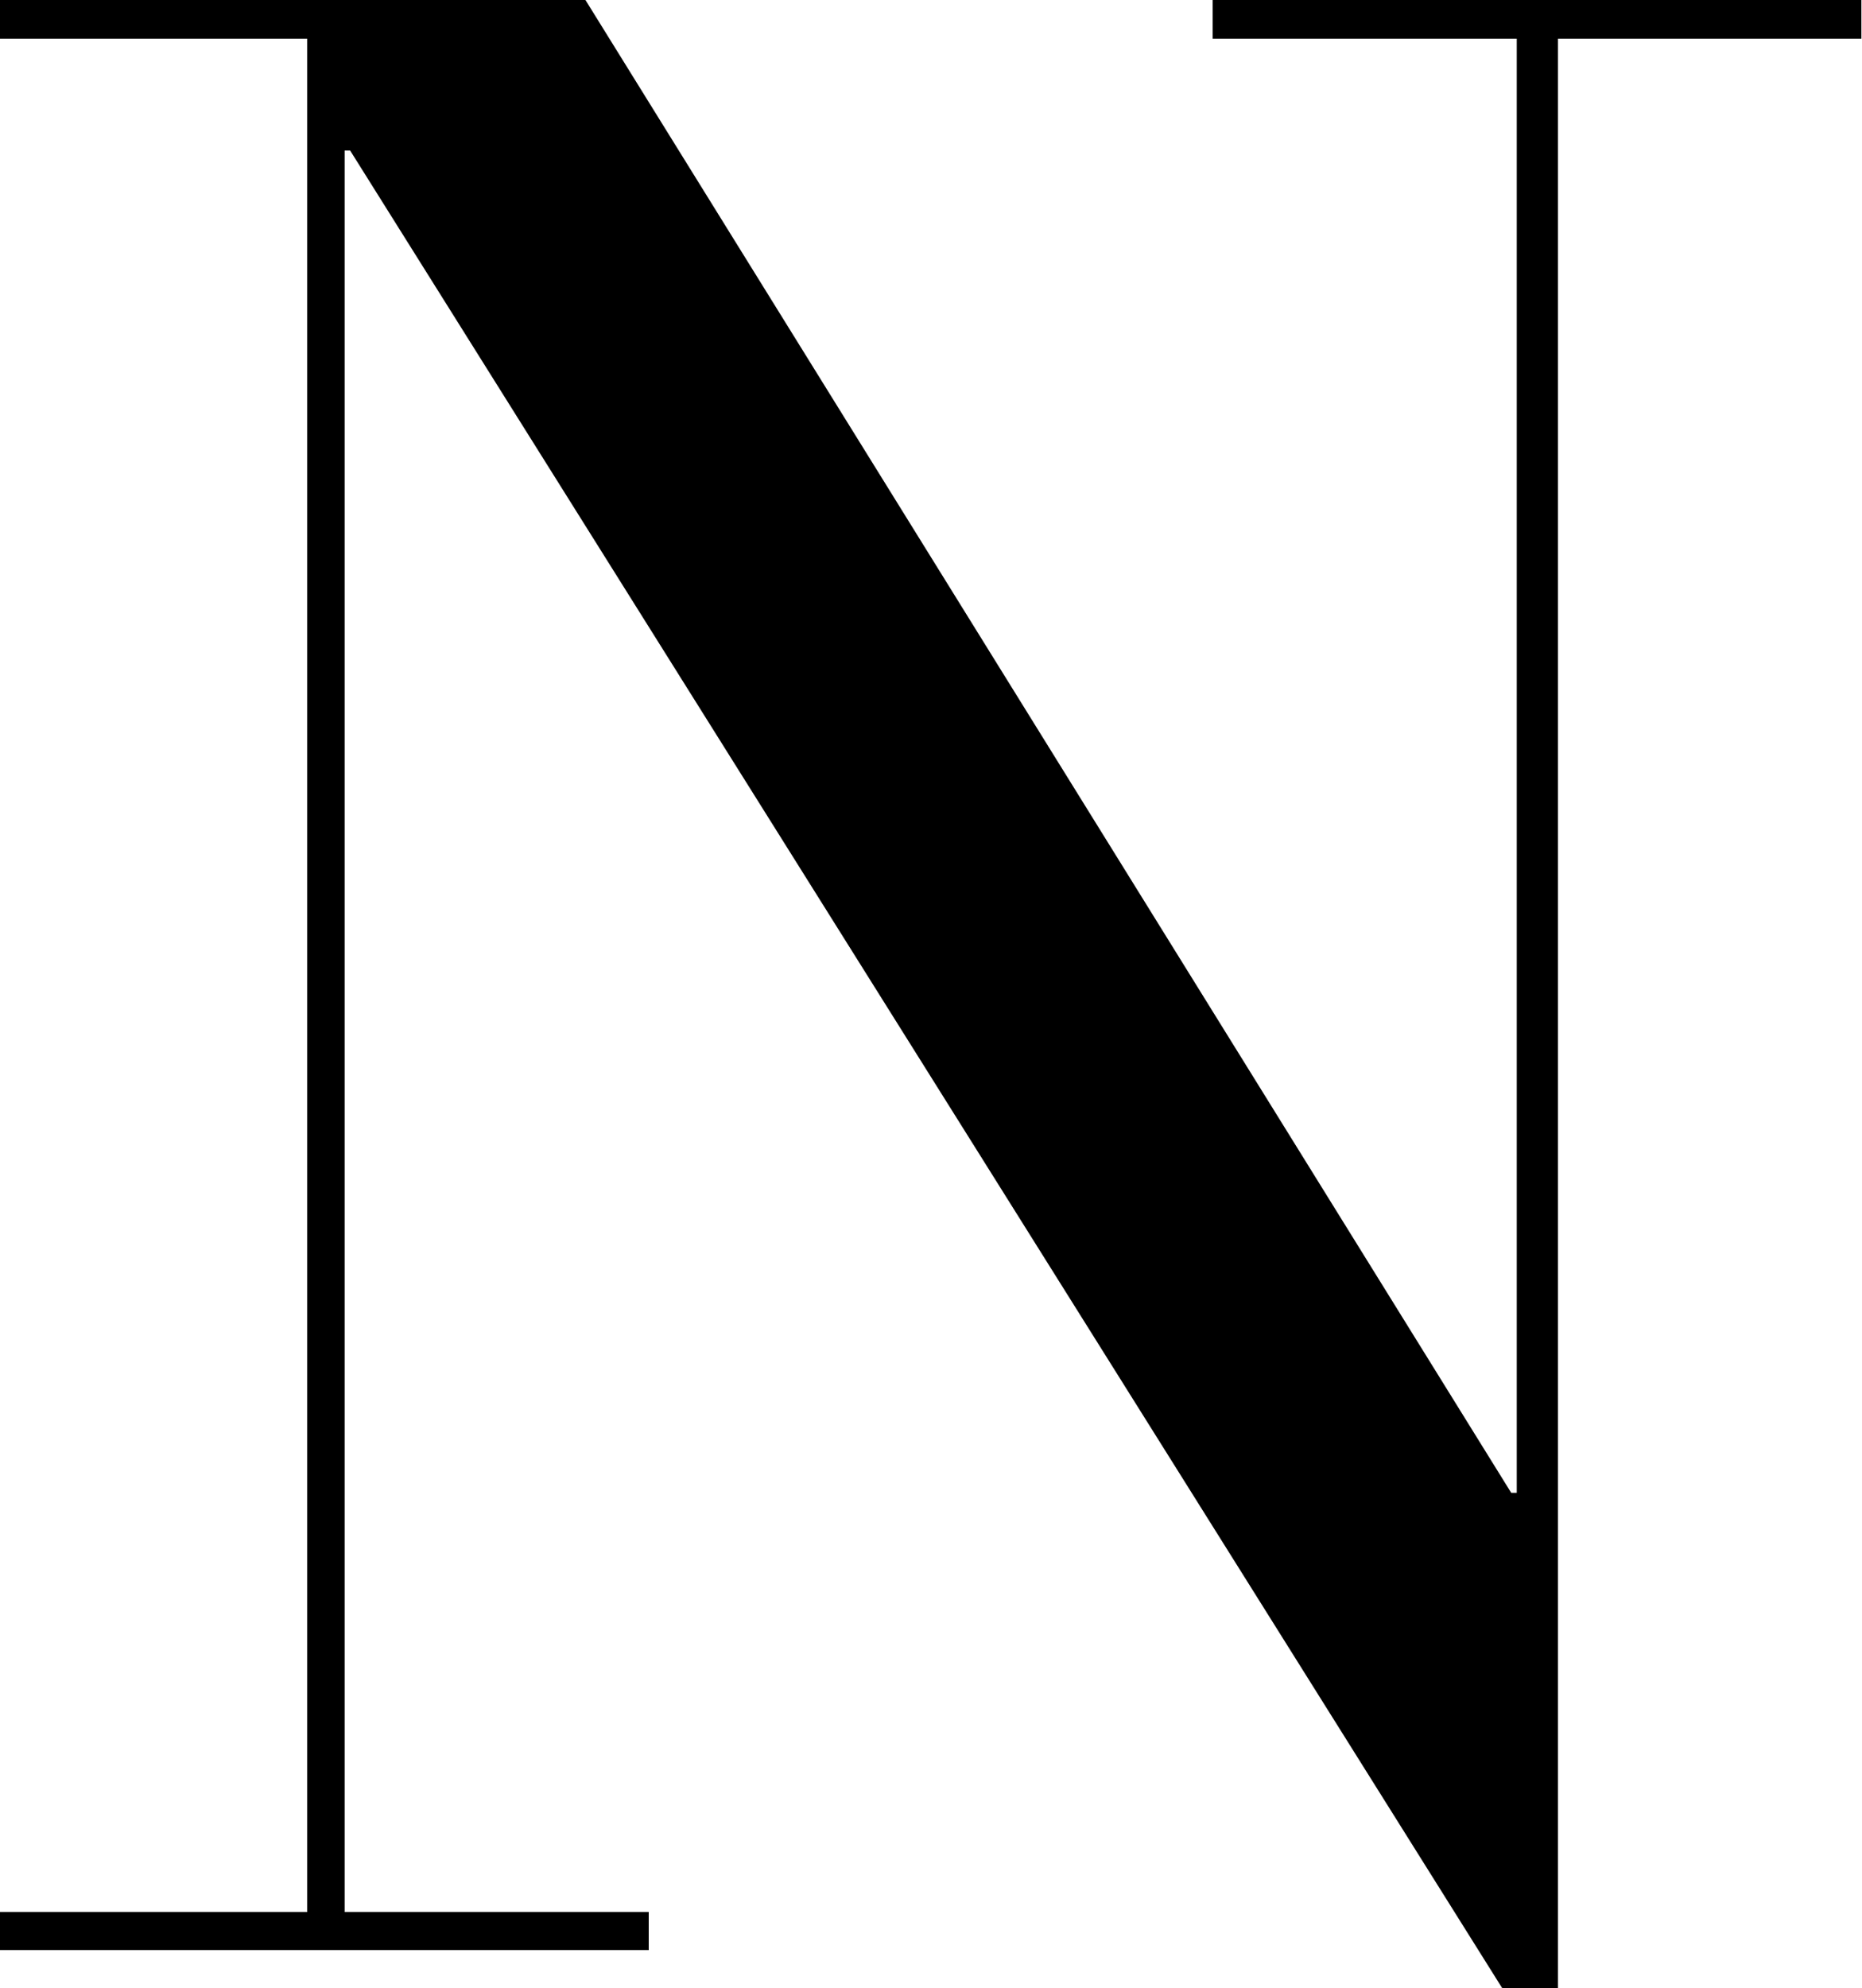
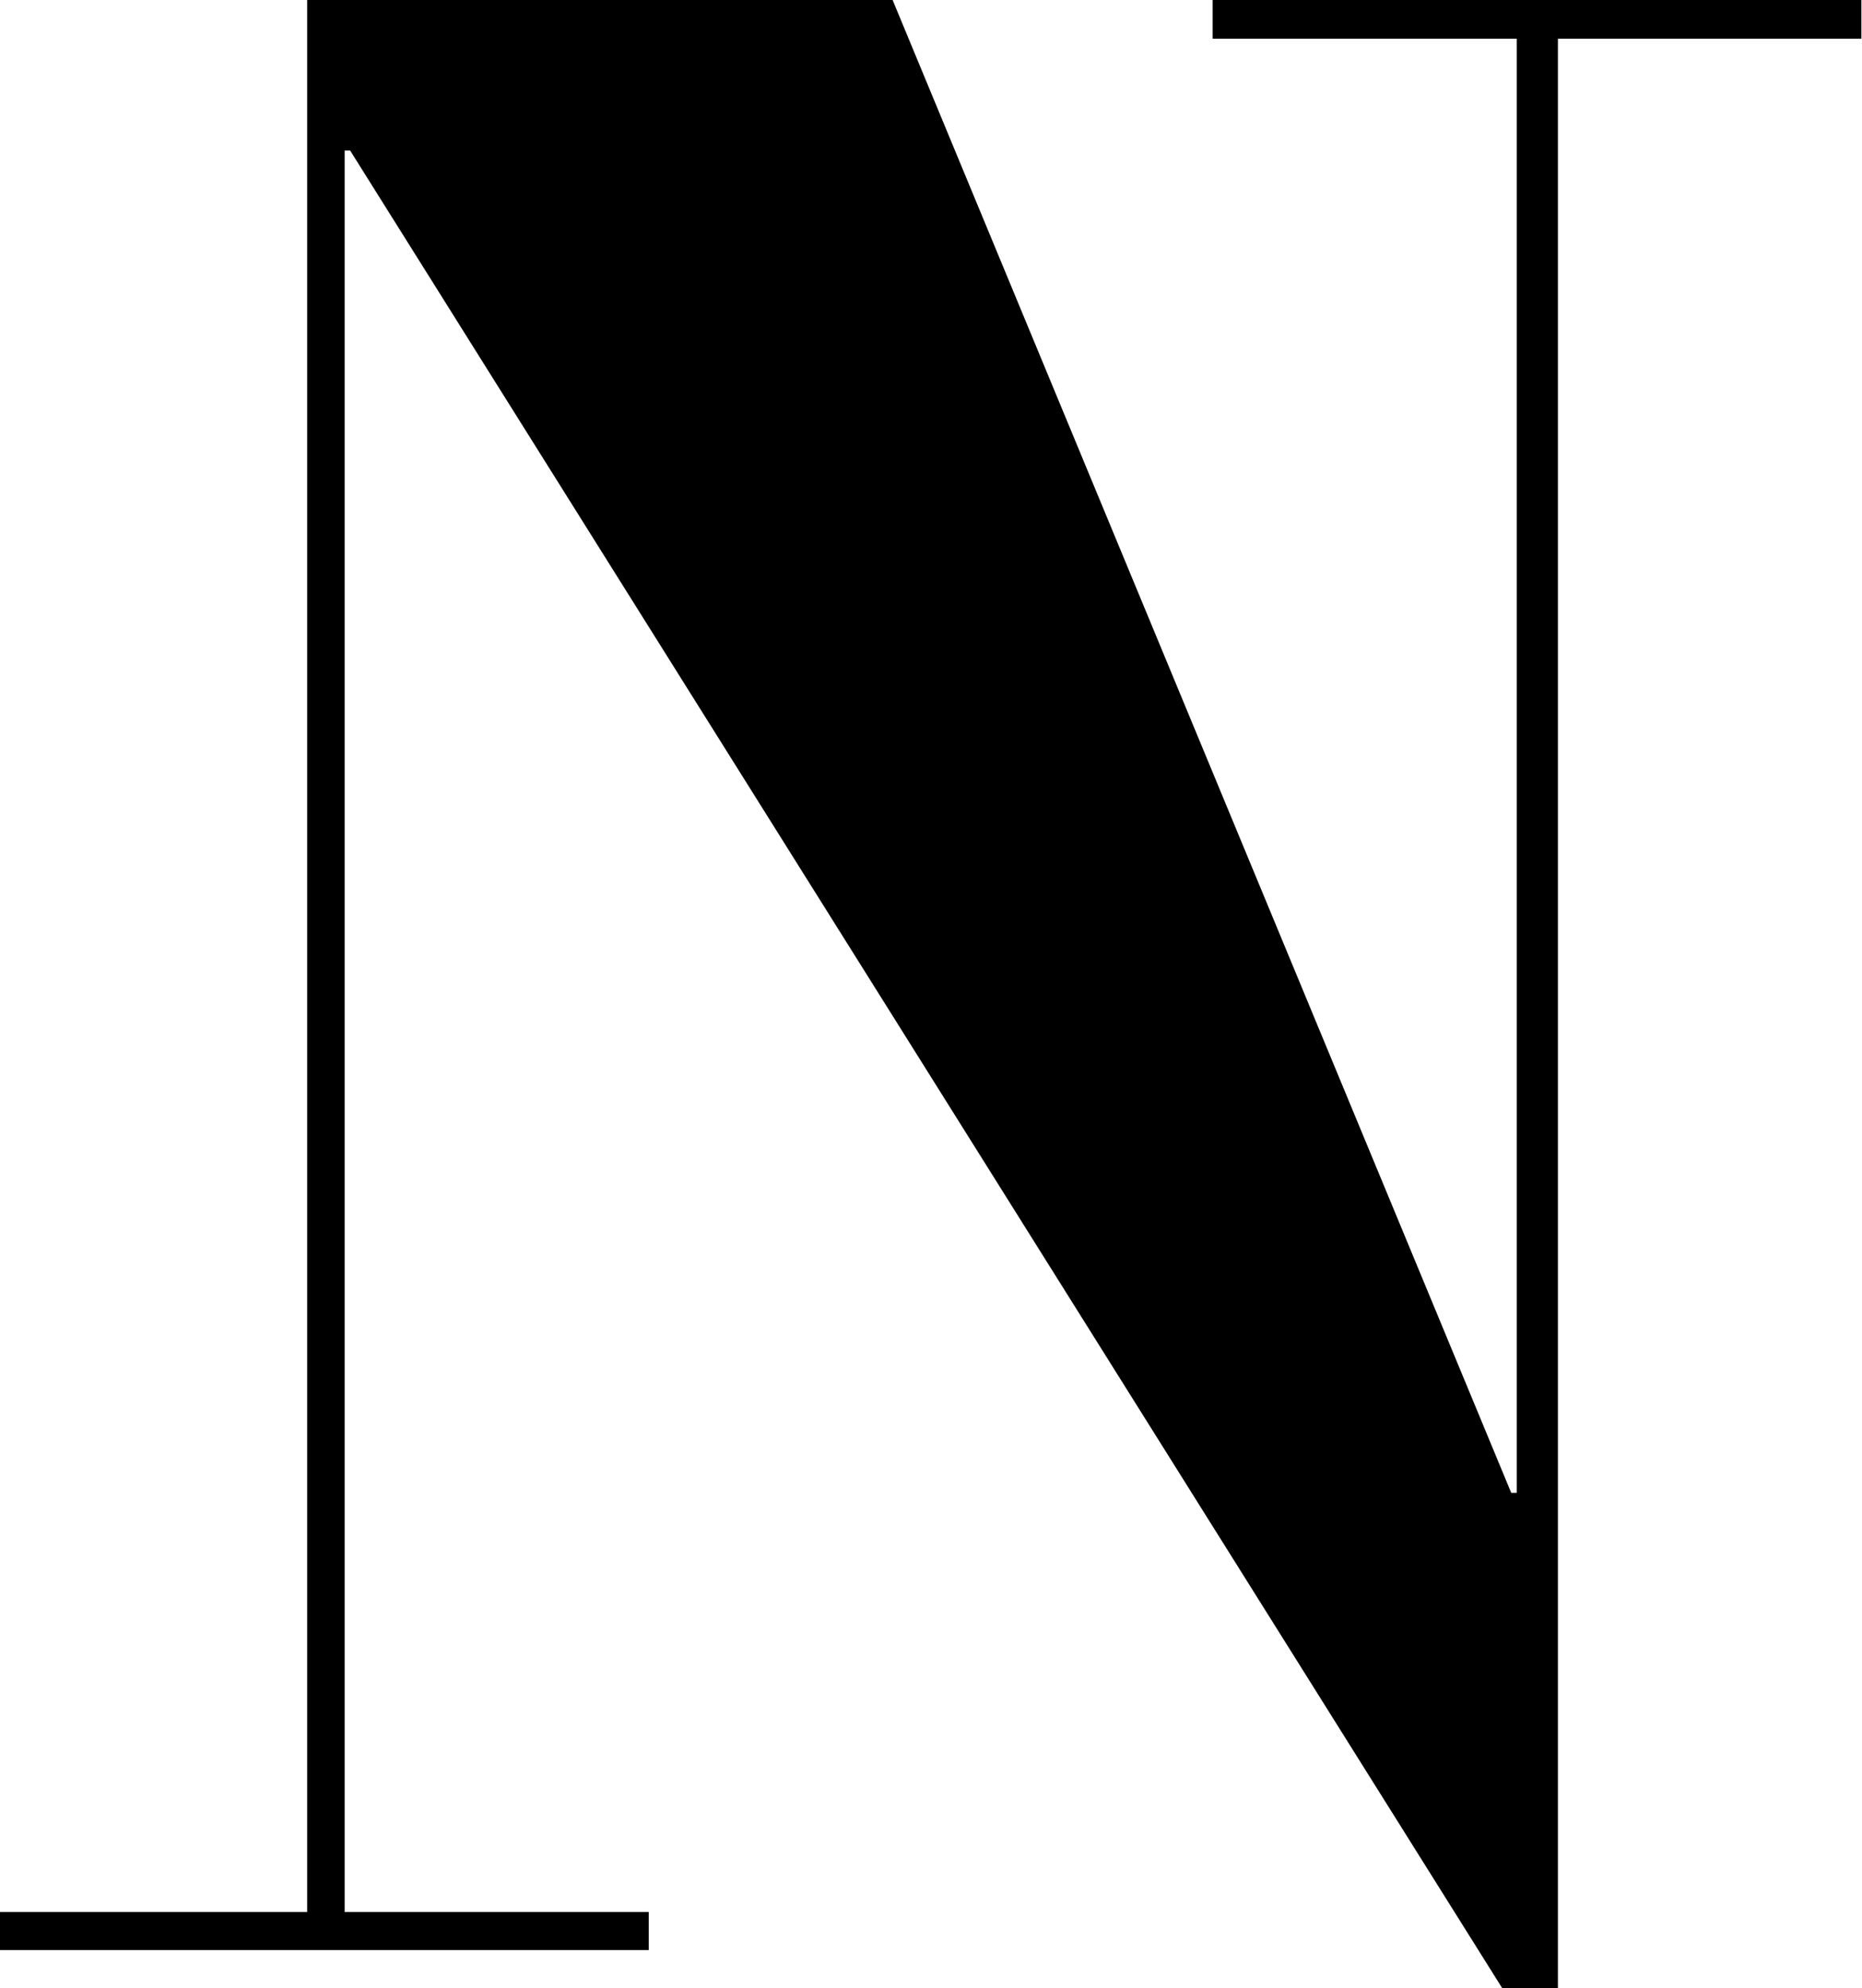
<svg xmlns="http://www.w3.org/2000/svg" id="レイヤー_1" data-name="レイヤー 1" viewBox="0 0 30.31 32.35">
  <title>n</title>
  <g id="レイヤー_15" data-name="レイヤー 15">
-     <path d="M9.85,39.93h5V9.45h-5V8.82h9.53L34.45,33.11h.09V9.45H29.59V8.82H40.15v.63H35.21V41.18h-.9L15.55,11.27h-.09V39.93h4.95v.62H9.85Z" transform="translate(-9.85 -8.82)" />
+     <path d="M9.85,39.93h5V9.45V8.82h9.53L34.45,33.11h.09V9.45H29.59V8.82H40.15v.63H35.21V41.18h-.9L15.55,11.27h-.09V39.93h4.95v.62H9.85Z" transform="translate(-9.85 -8.82)" />
  </g>
</svg>